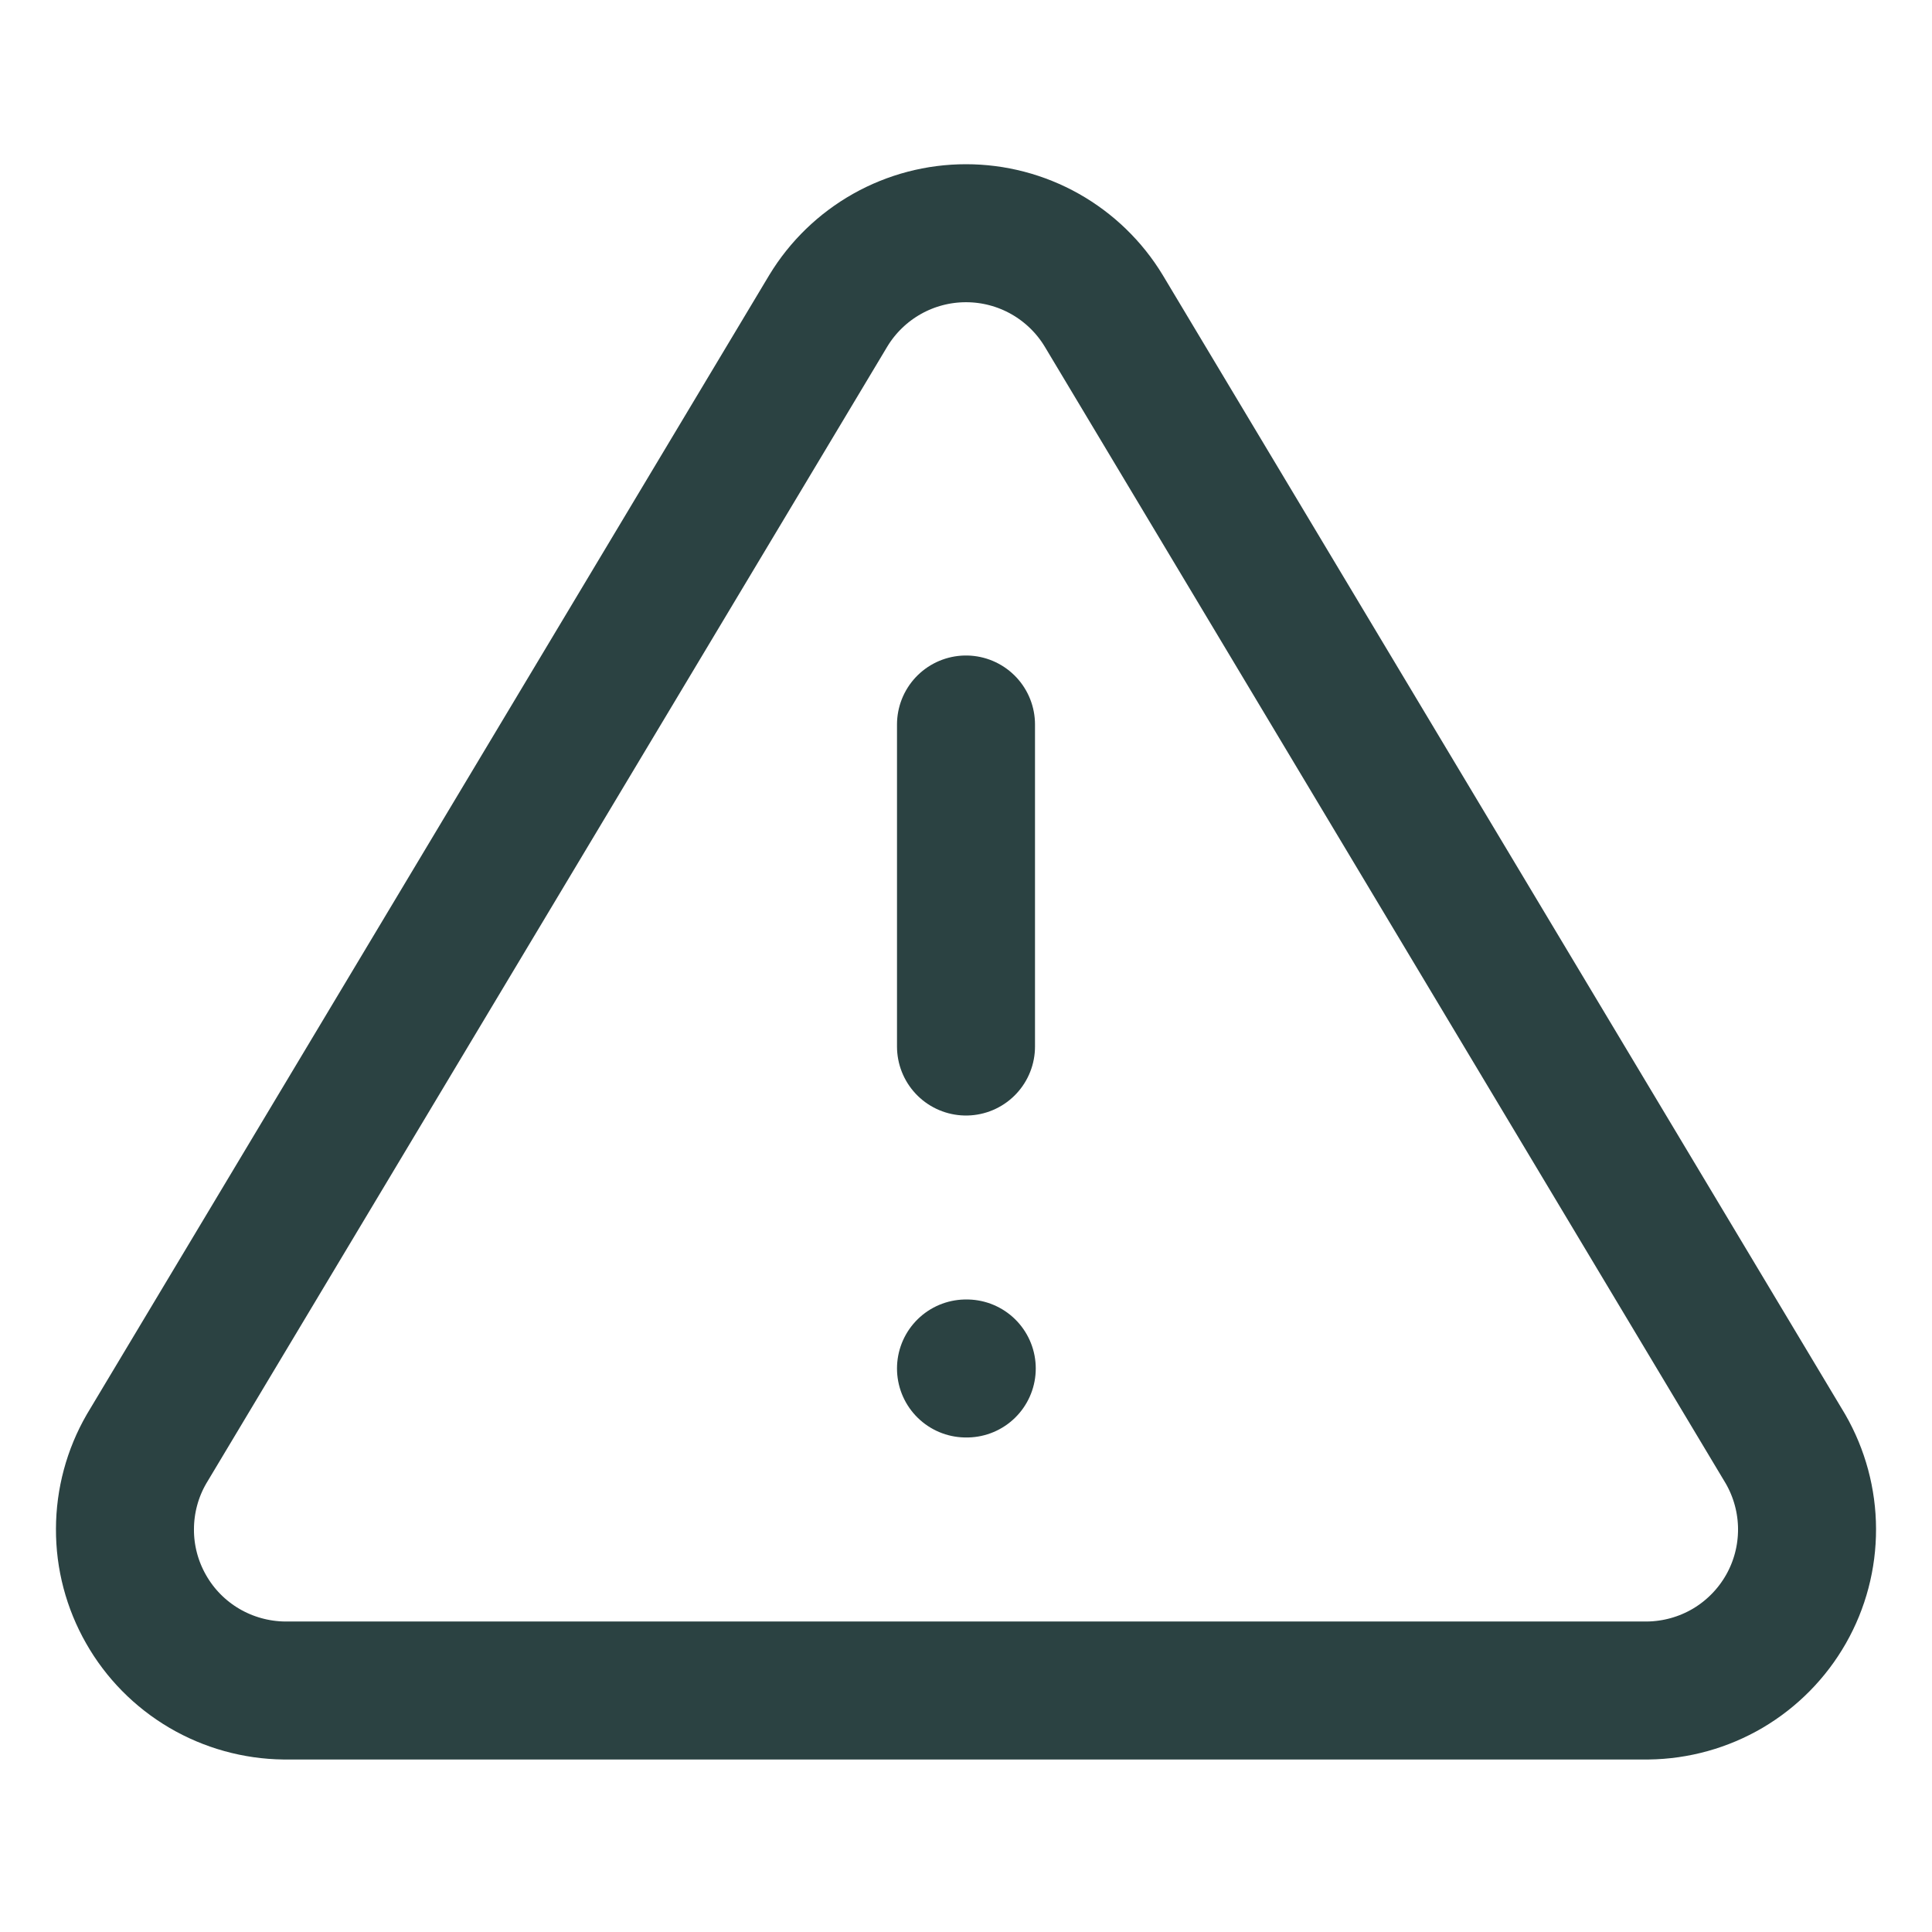
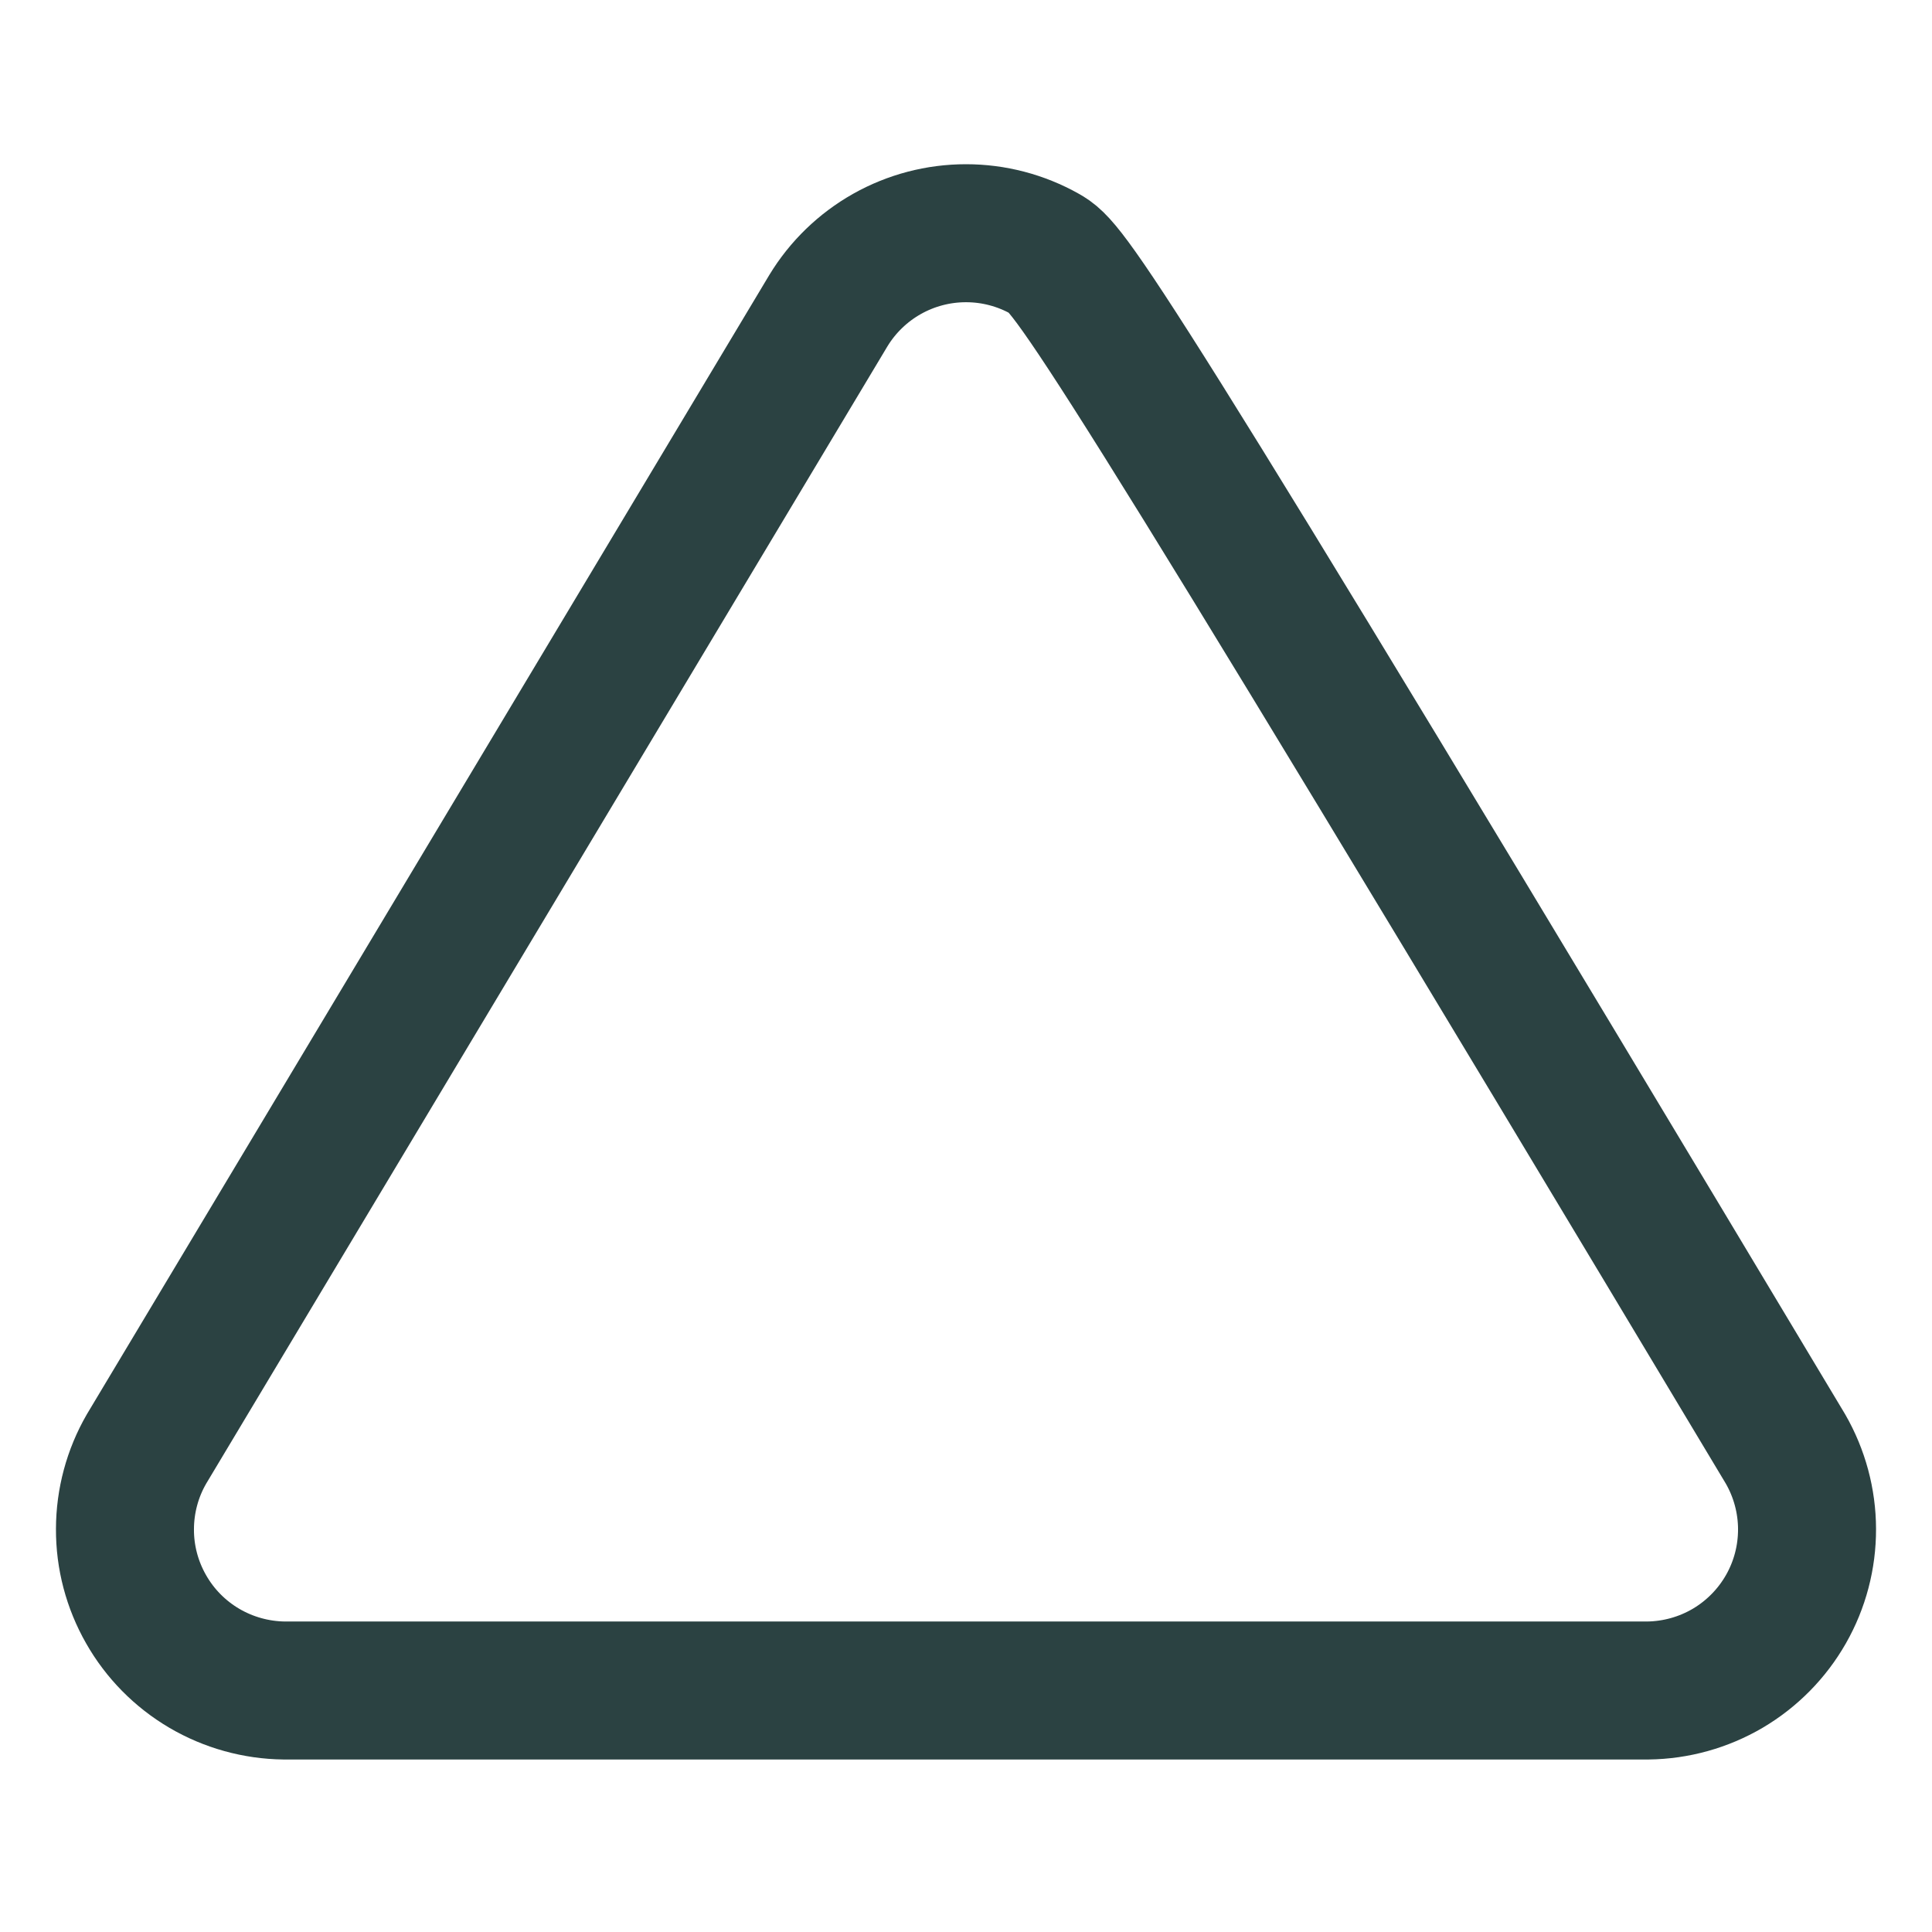
<svg xmlns="http://www.w3.org/2000/svg" width="28" height="28" viewBox="0 0 28 28" fill="none">
-   <path d="M12.005 4.503L2.123 21C1.919 21.353 1.812 21.753 1.811 22.16C1.809 22.568 1.915 22.968 2.117 23.322C2.318 23.676 2.609 23.971 2.961 24.178C3.312 24.384 3.711 24.495 4.118 24.5H23.882C24.289 24.495 24.688 24.384 25.039 24.178C25.39 23.971 25.681 23.676 25.883 23.322C26.085 22.968 26.19 22.568 26.189 22.16C26.188 21.753 26.08 21.353 25.877 21L15.995 4.503C15.787 4.16 15.494 3.877 15.145 3.68C14.795 3.483 14.401 3.38 14 3.38C13.599 3.38 13.205 3.483 12.855 3.68C12.506 3.877 12.213 4.16 12.005 4.503V4.503Z" stroke="#2B4242" stroke-width="2" stroke-linecap="round" stroke-linejoin="round" />
-   <path d="M14 10.5V15.167" stroke="#2B4242" stroke-width="2" stroke-linecap="round" stroke-linejoin="round" />
-   <path d="M14 19.833H14.011" stroke="#2B4242" stroke-width="2" stroke-linecap="round" stroke-linejoin="round" />
+   <path d="M12.005 4.503L2.123 21C1.919 21.353 1.812 21.753 1.811 22.16C1.809 22.568 1.915 22.968 2.117 23.322C2.318 23.676 2.609 23.971 2.961 24.178C3.312 24.384 3.711 24.495 4.118 24.5H23.882C24.289 24.495 24.688 24.384 25.039 24.178C25.39 23.971 25.681 23.676 25.883 23.322C26.085 22.968 26.19 22.568 26.189 22.16C26.188 21.753 26.08 21.353 25.877 21C15.787 4.16 15.494 3.877 15.145 3.68C14.795 3.483 14.401 3.38 14 3.38C13.599 3.38 13.205 3.483 12.855 3.68C12.506 3.877 12.213 4.16 12.005 4.503V4.503Z" stroke="#2B4242" stroke-width="2" stroke-linecap="round" stroke-linejoin="round" />
</svg>